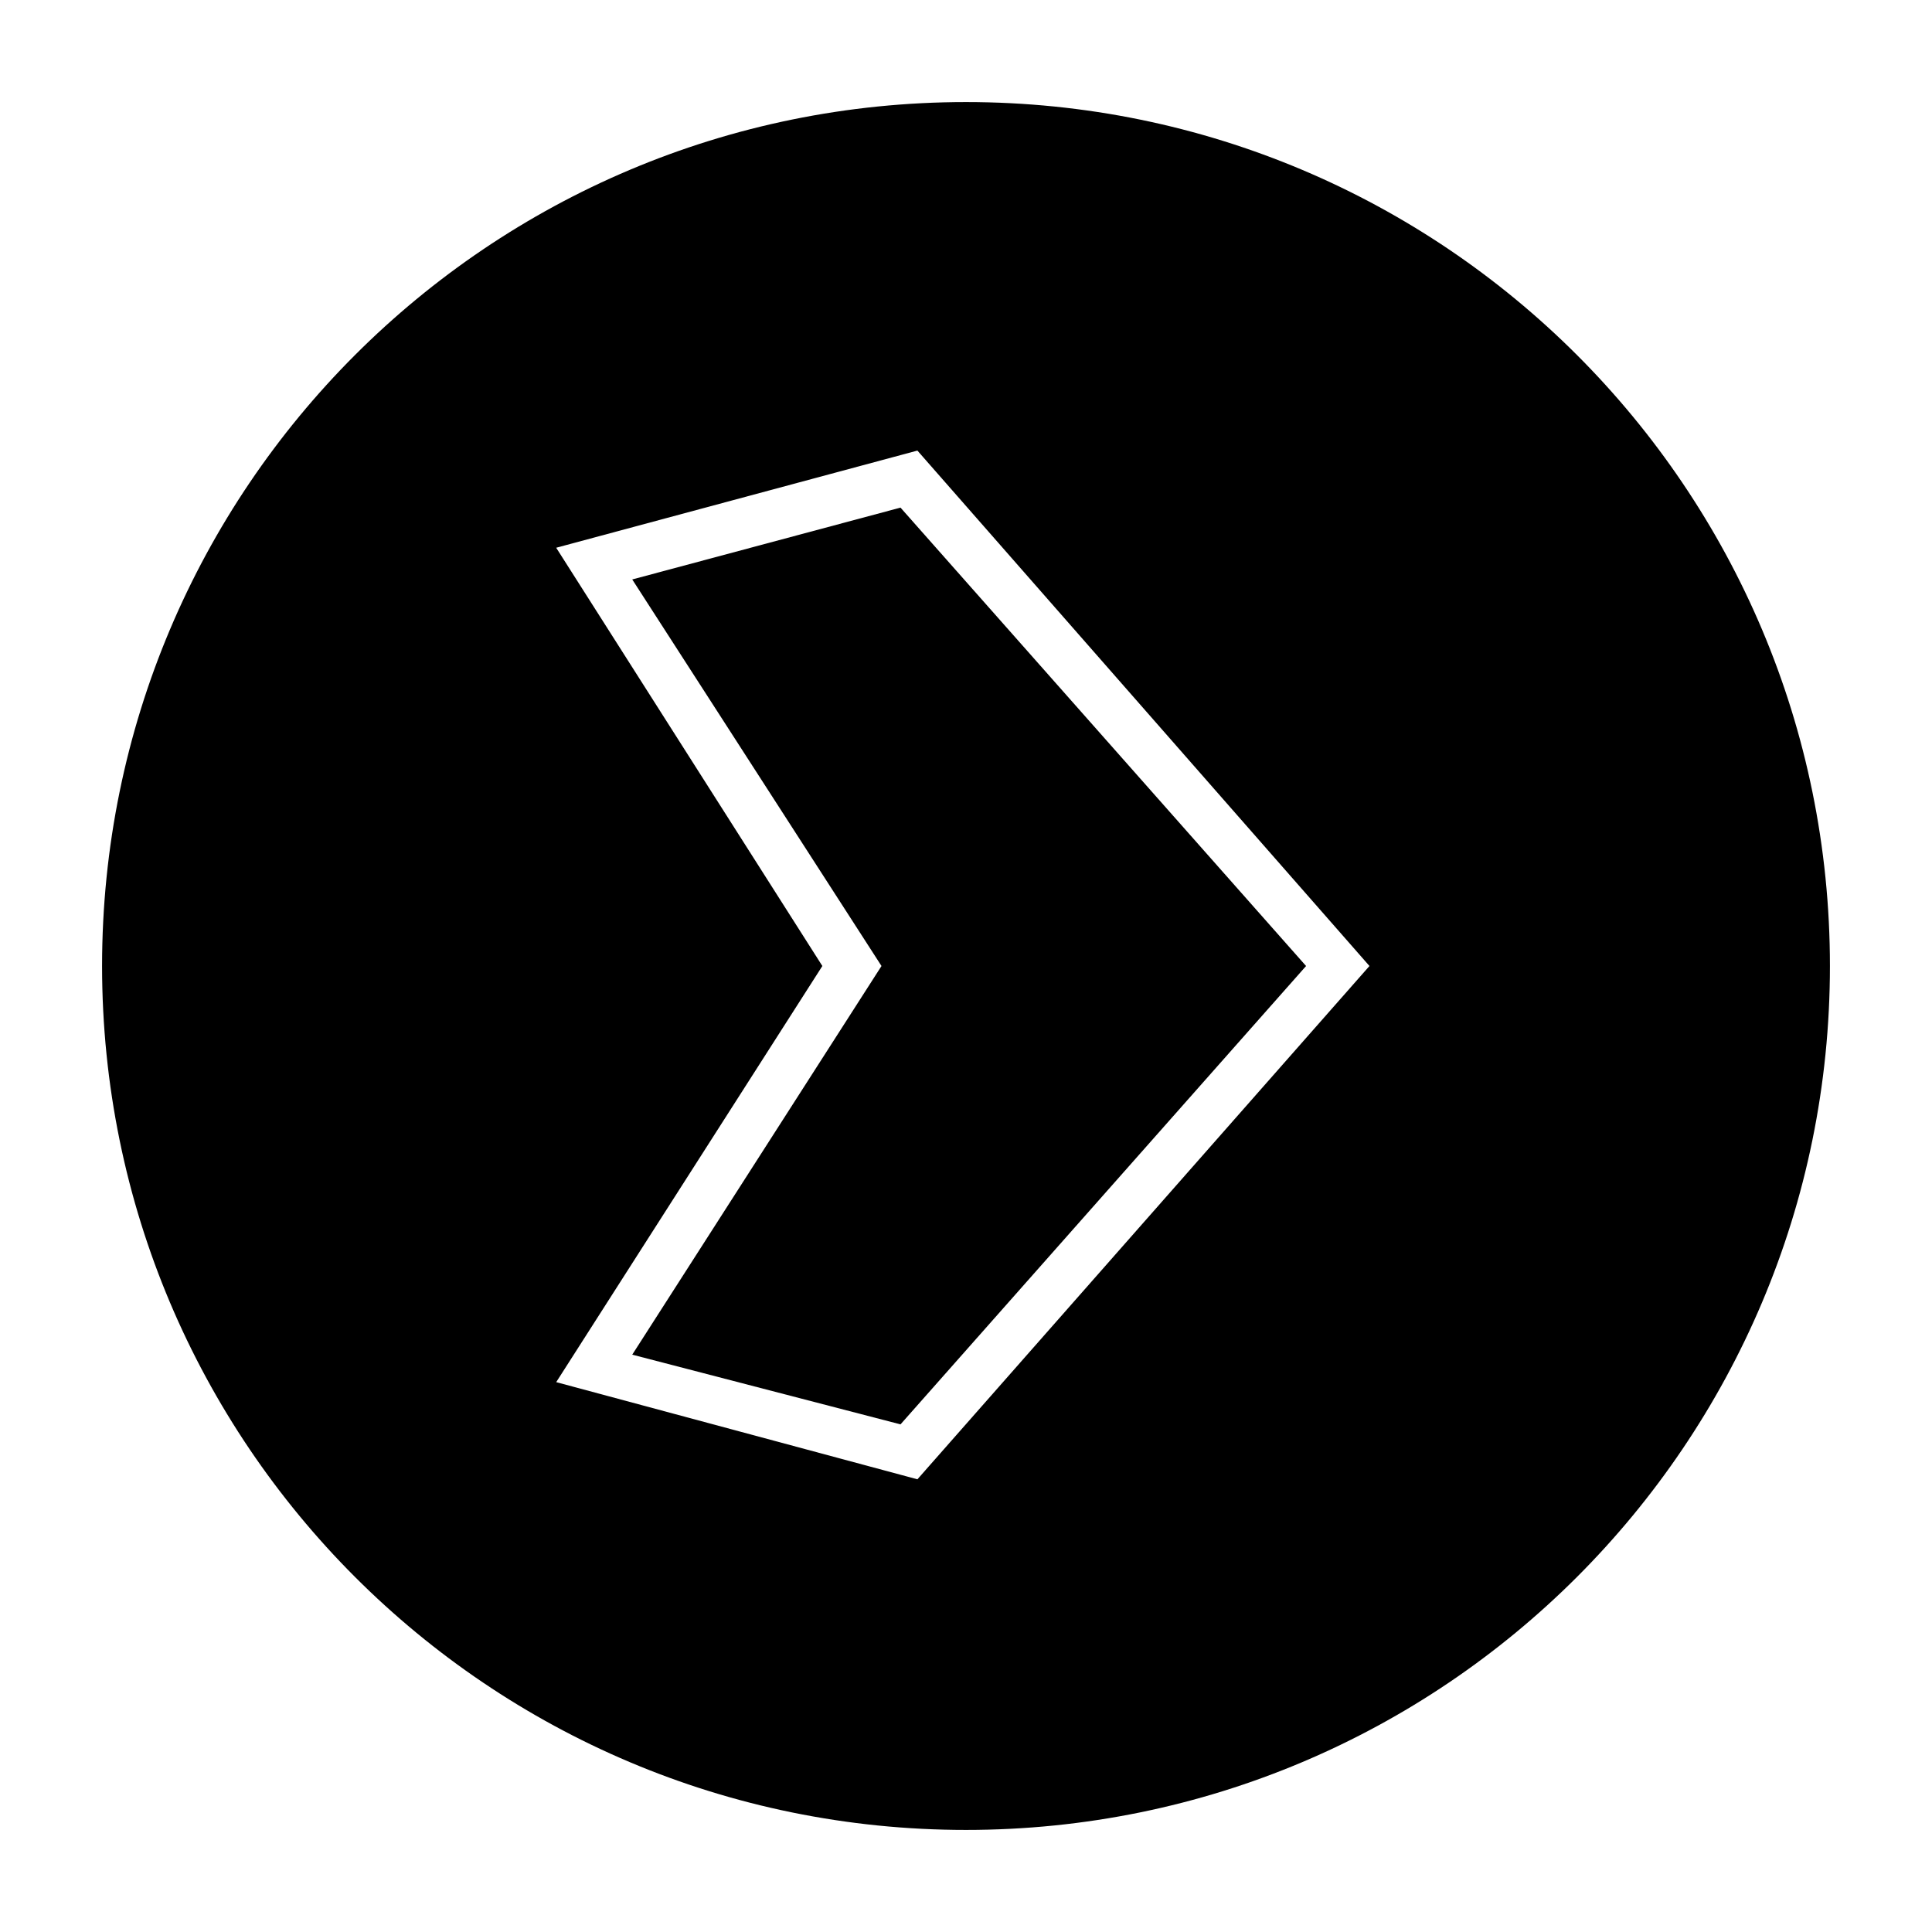
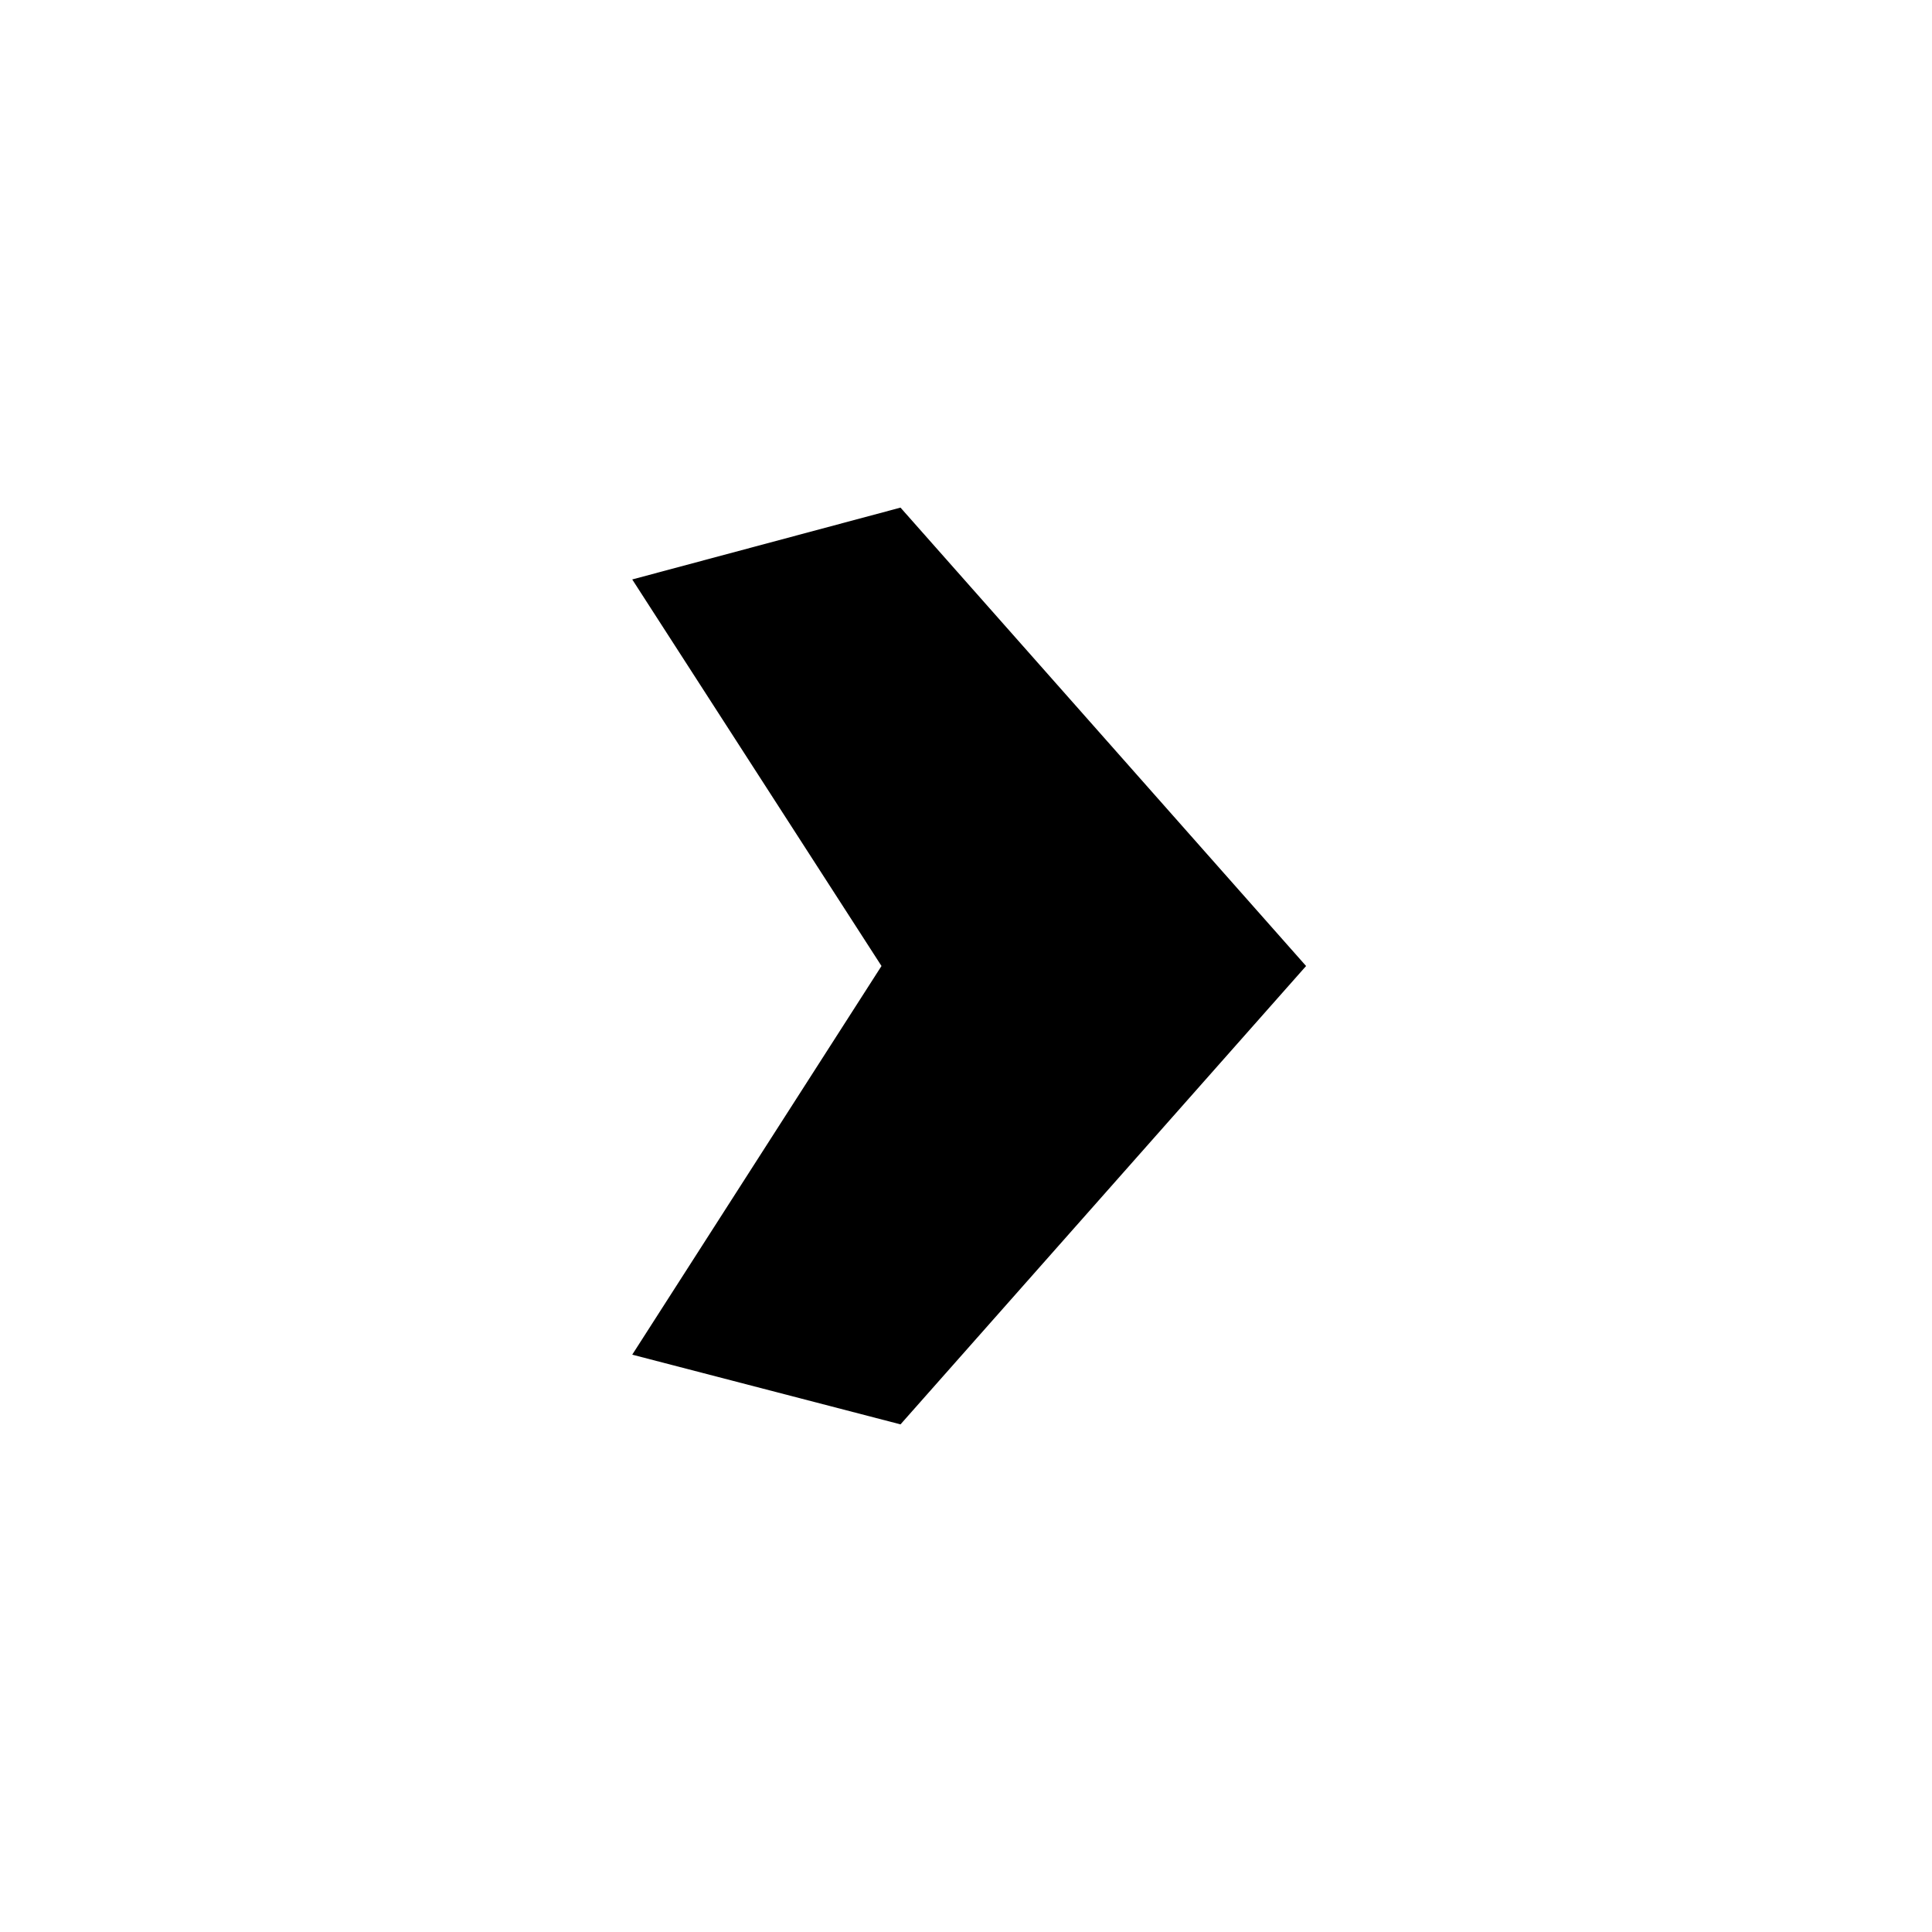
<svg xmlns="http://www.w3.org/2000/svg" fill="#000000" width="800px" height="800px" version="1.1" viewBox="144 144 512 512">
  <g>
    <path d="m311.55 297.56 66.055 102.44-66.055 103 71.094 18.473 107.48-121.47-107.48-121.48z" />
-     <path d="m400 171.05c-126.51 0-228.95 102.44-228.95 228.95s102.44 228.95 228.95 228.95 228.95-102.44 228.95-228.95-102.44-228.95-228.95-228.95zm-12.875 364.98-95.723-25.75 70.531-110.28-70.535-110.84 95.723-25.75 119.8 136.59z" />
  </g>
</svg>